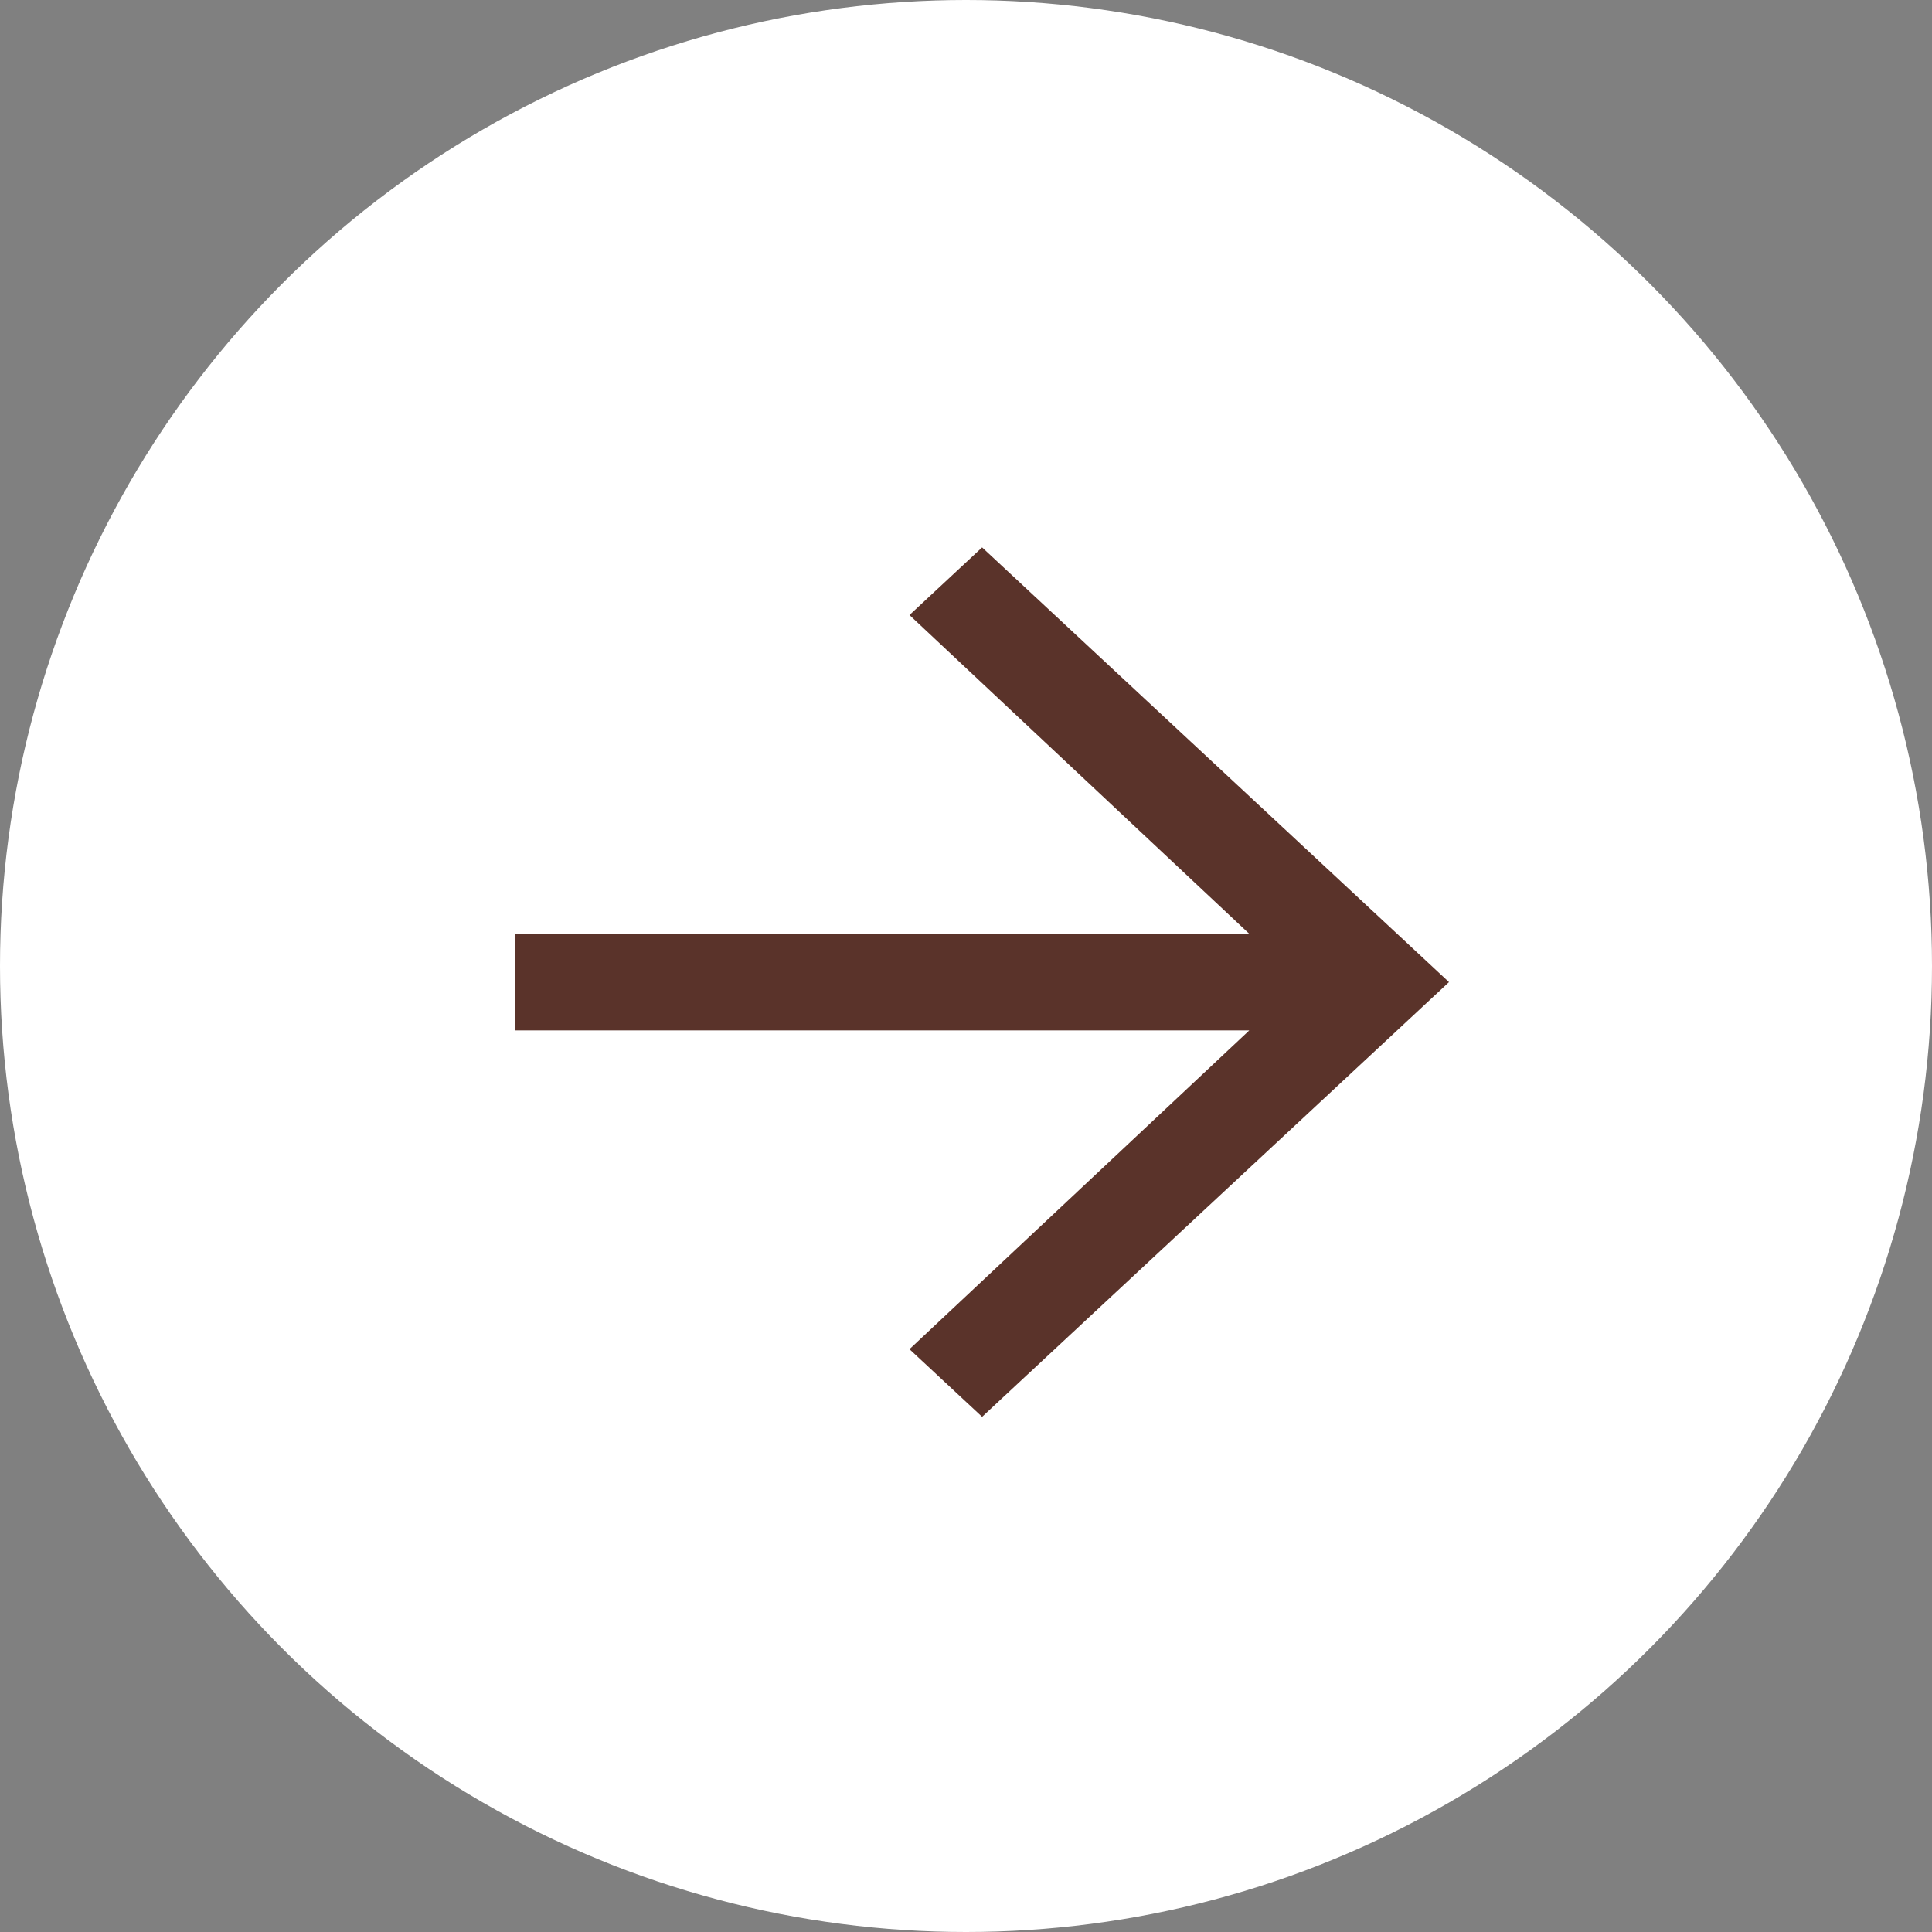
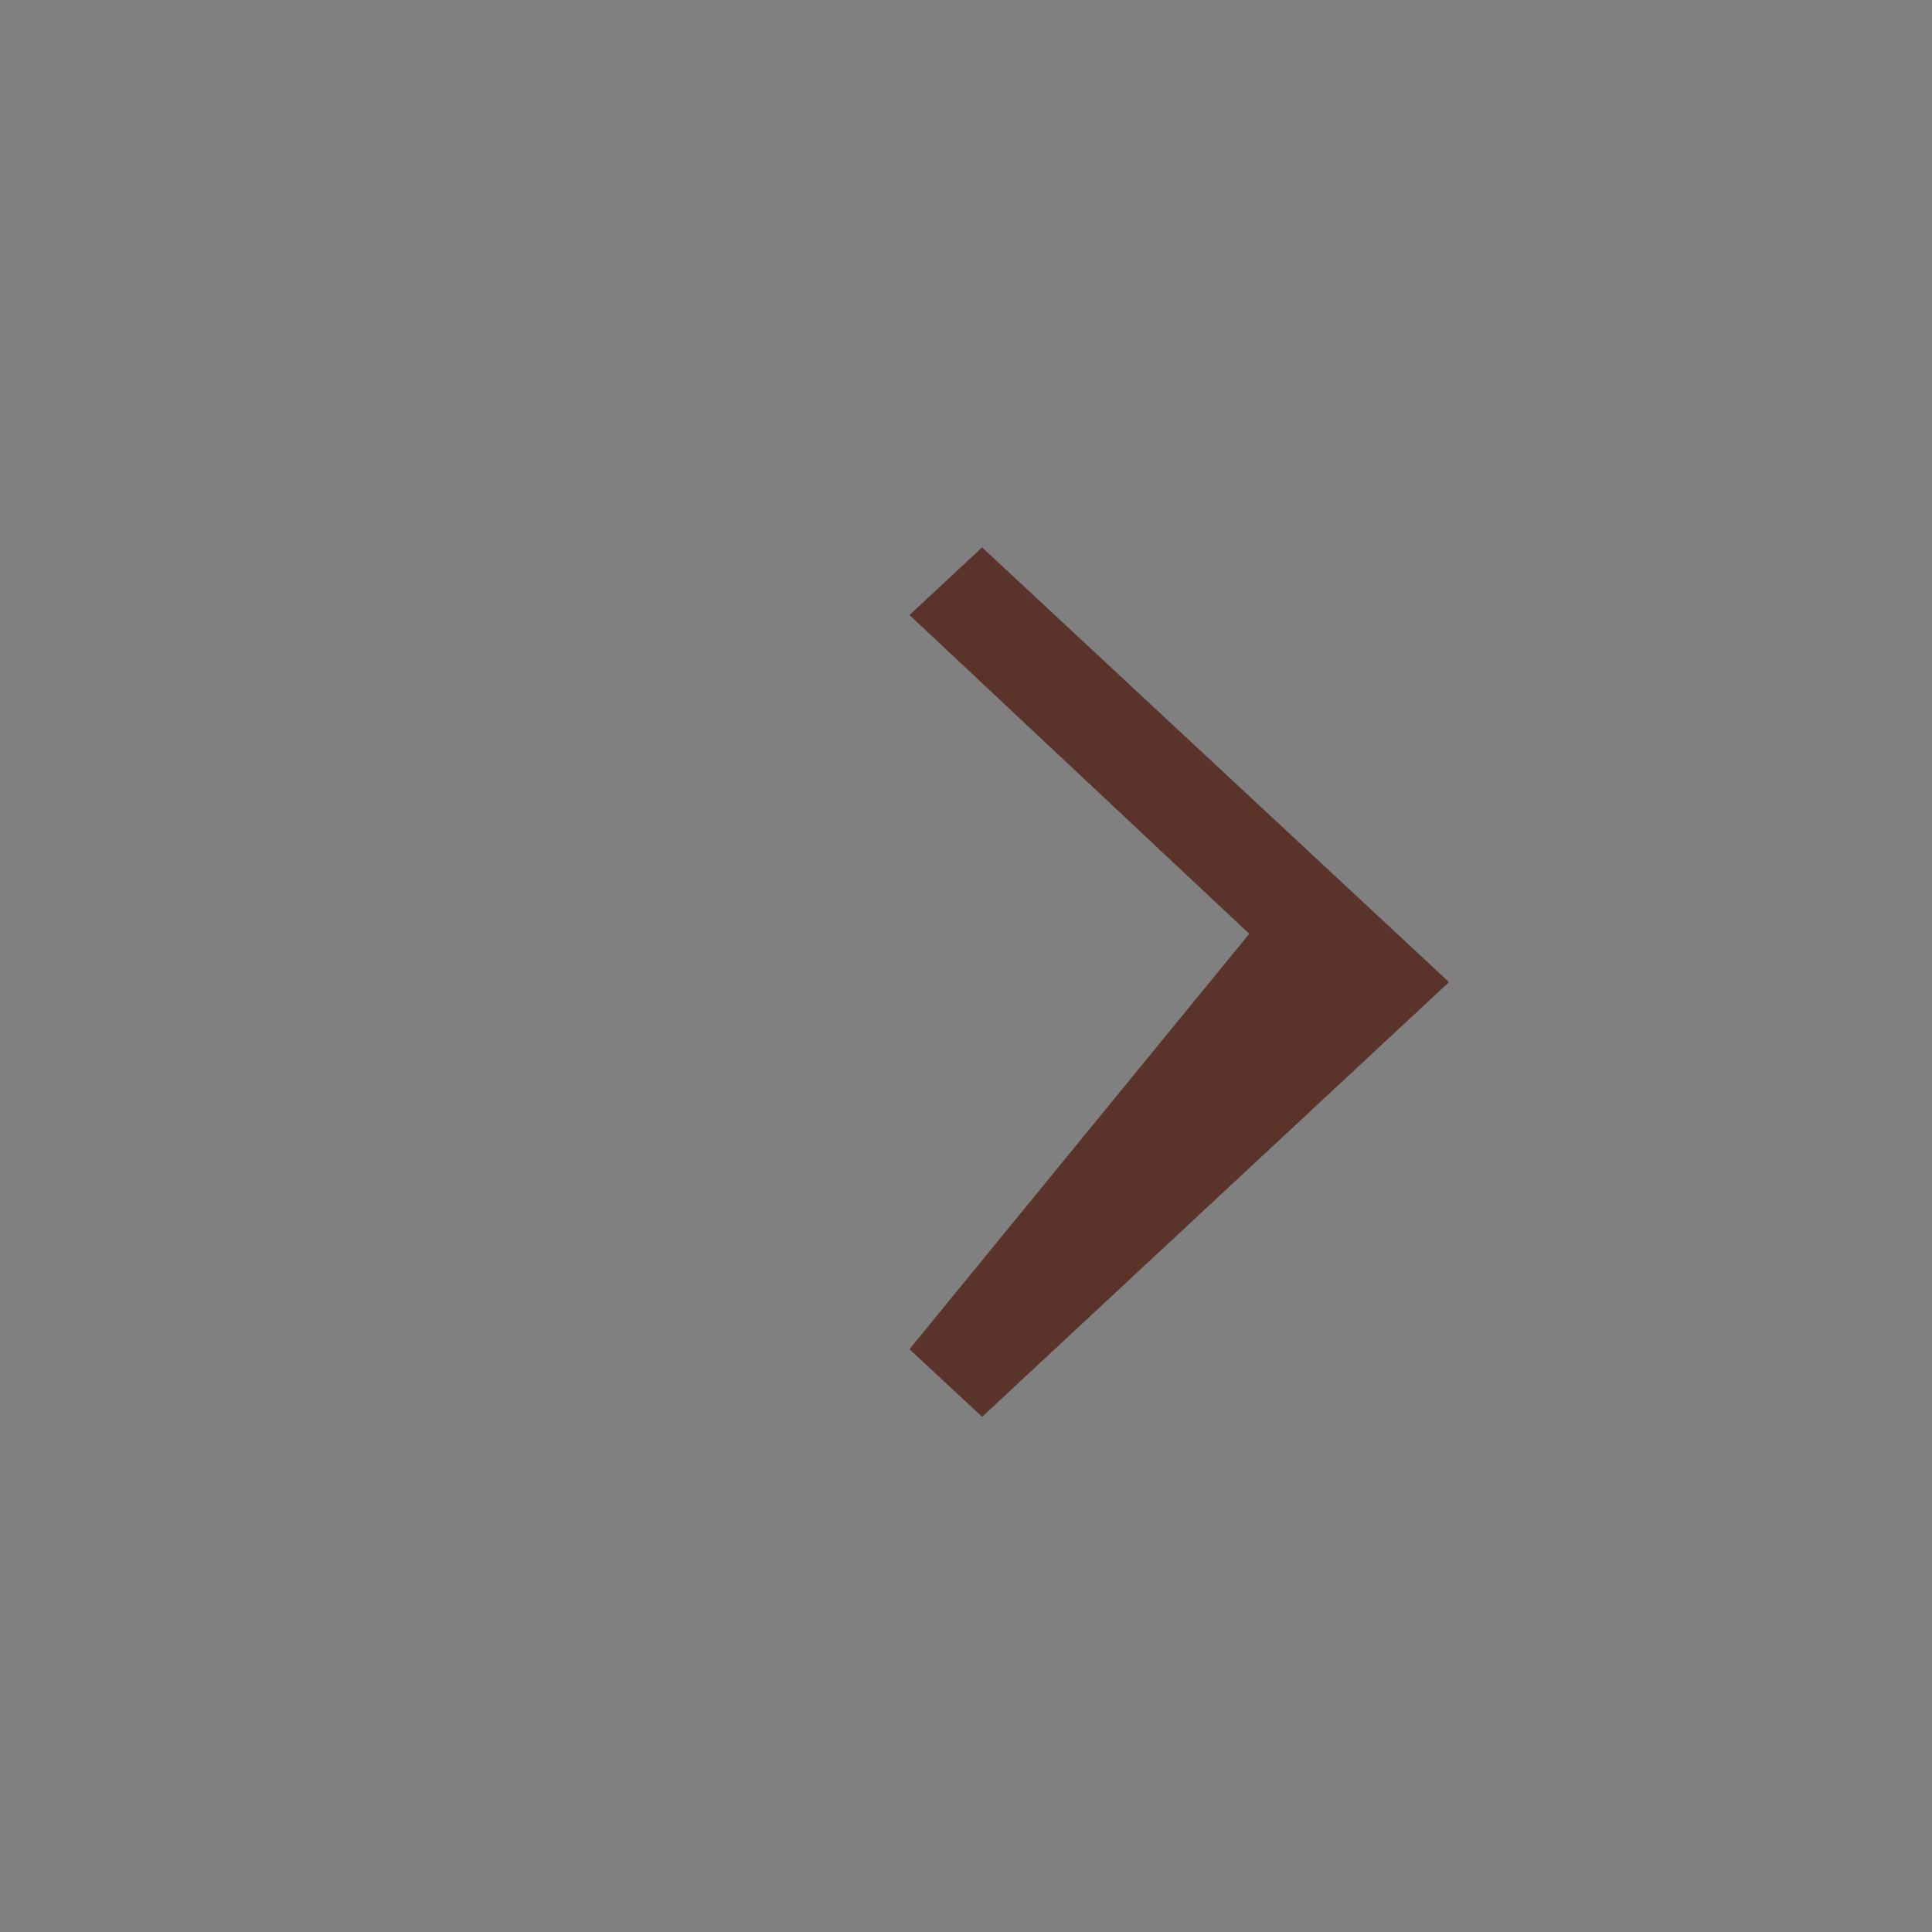
<svg xmlns="http://www.w3.org/2000/svg" width="74" height="74" viewBox="0 0 74 74" fill="none">
  <rect x="0" y="0" width="74" height="74" fill="#808080" stroke="none" />
-   <circle cx="37" cy="37" r="37" fill="white" />
-   <path d="M37.617 20.967L34.835 23.557L47.85 35.767H19.733V39.467H47.85L34.835 51.677L37.617 54.267L55.5 37.617L37.617 20.967Z" fill="#5A332A" />
+   <path d="M37.617 20.967L34.835 23.557L47.85 35.767H19.733H47.85L34.835 51.677L37.617 54.267L55.5 37.617L37.617 20.967Z" fill="#5A332A" />
</svg>